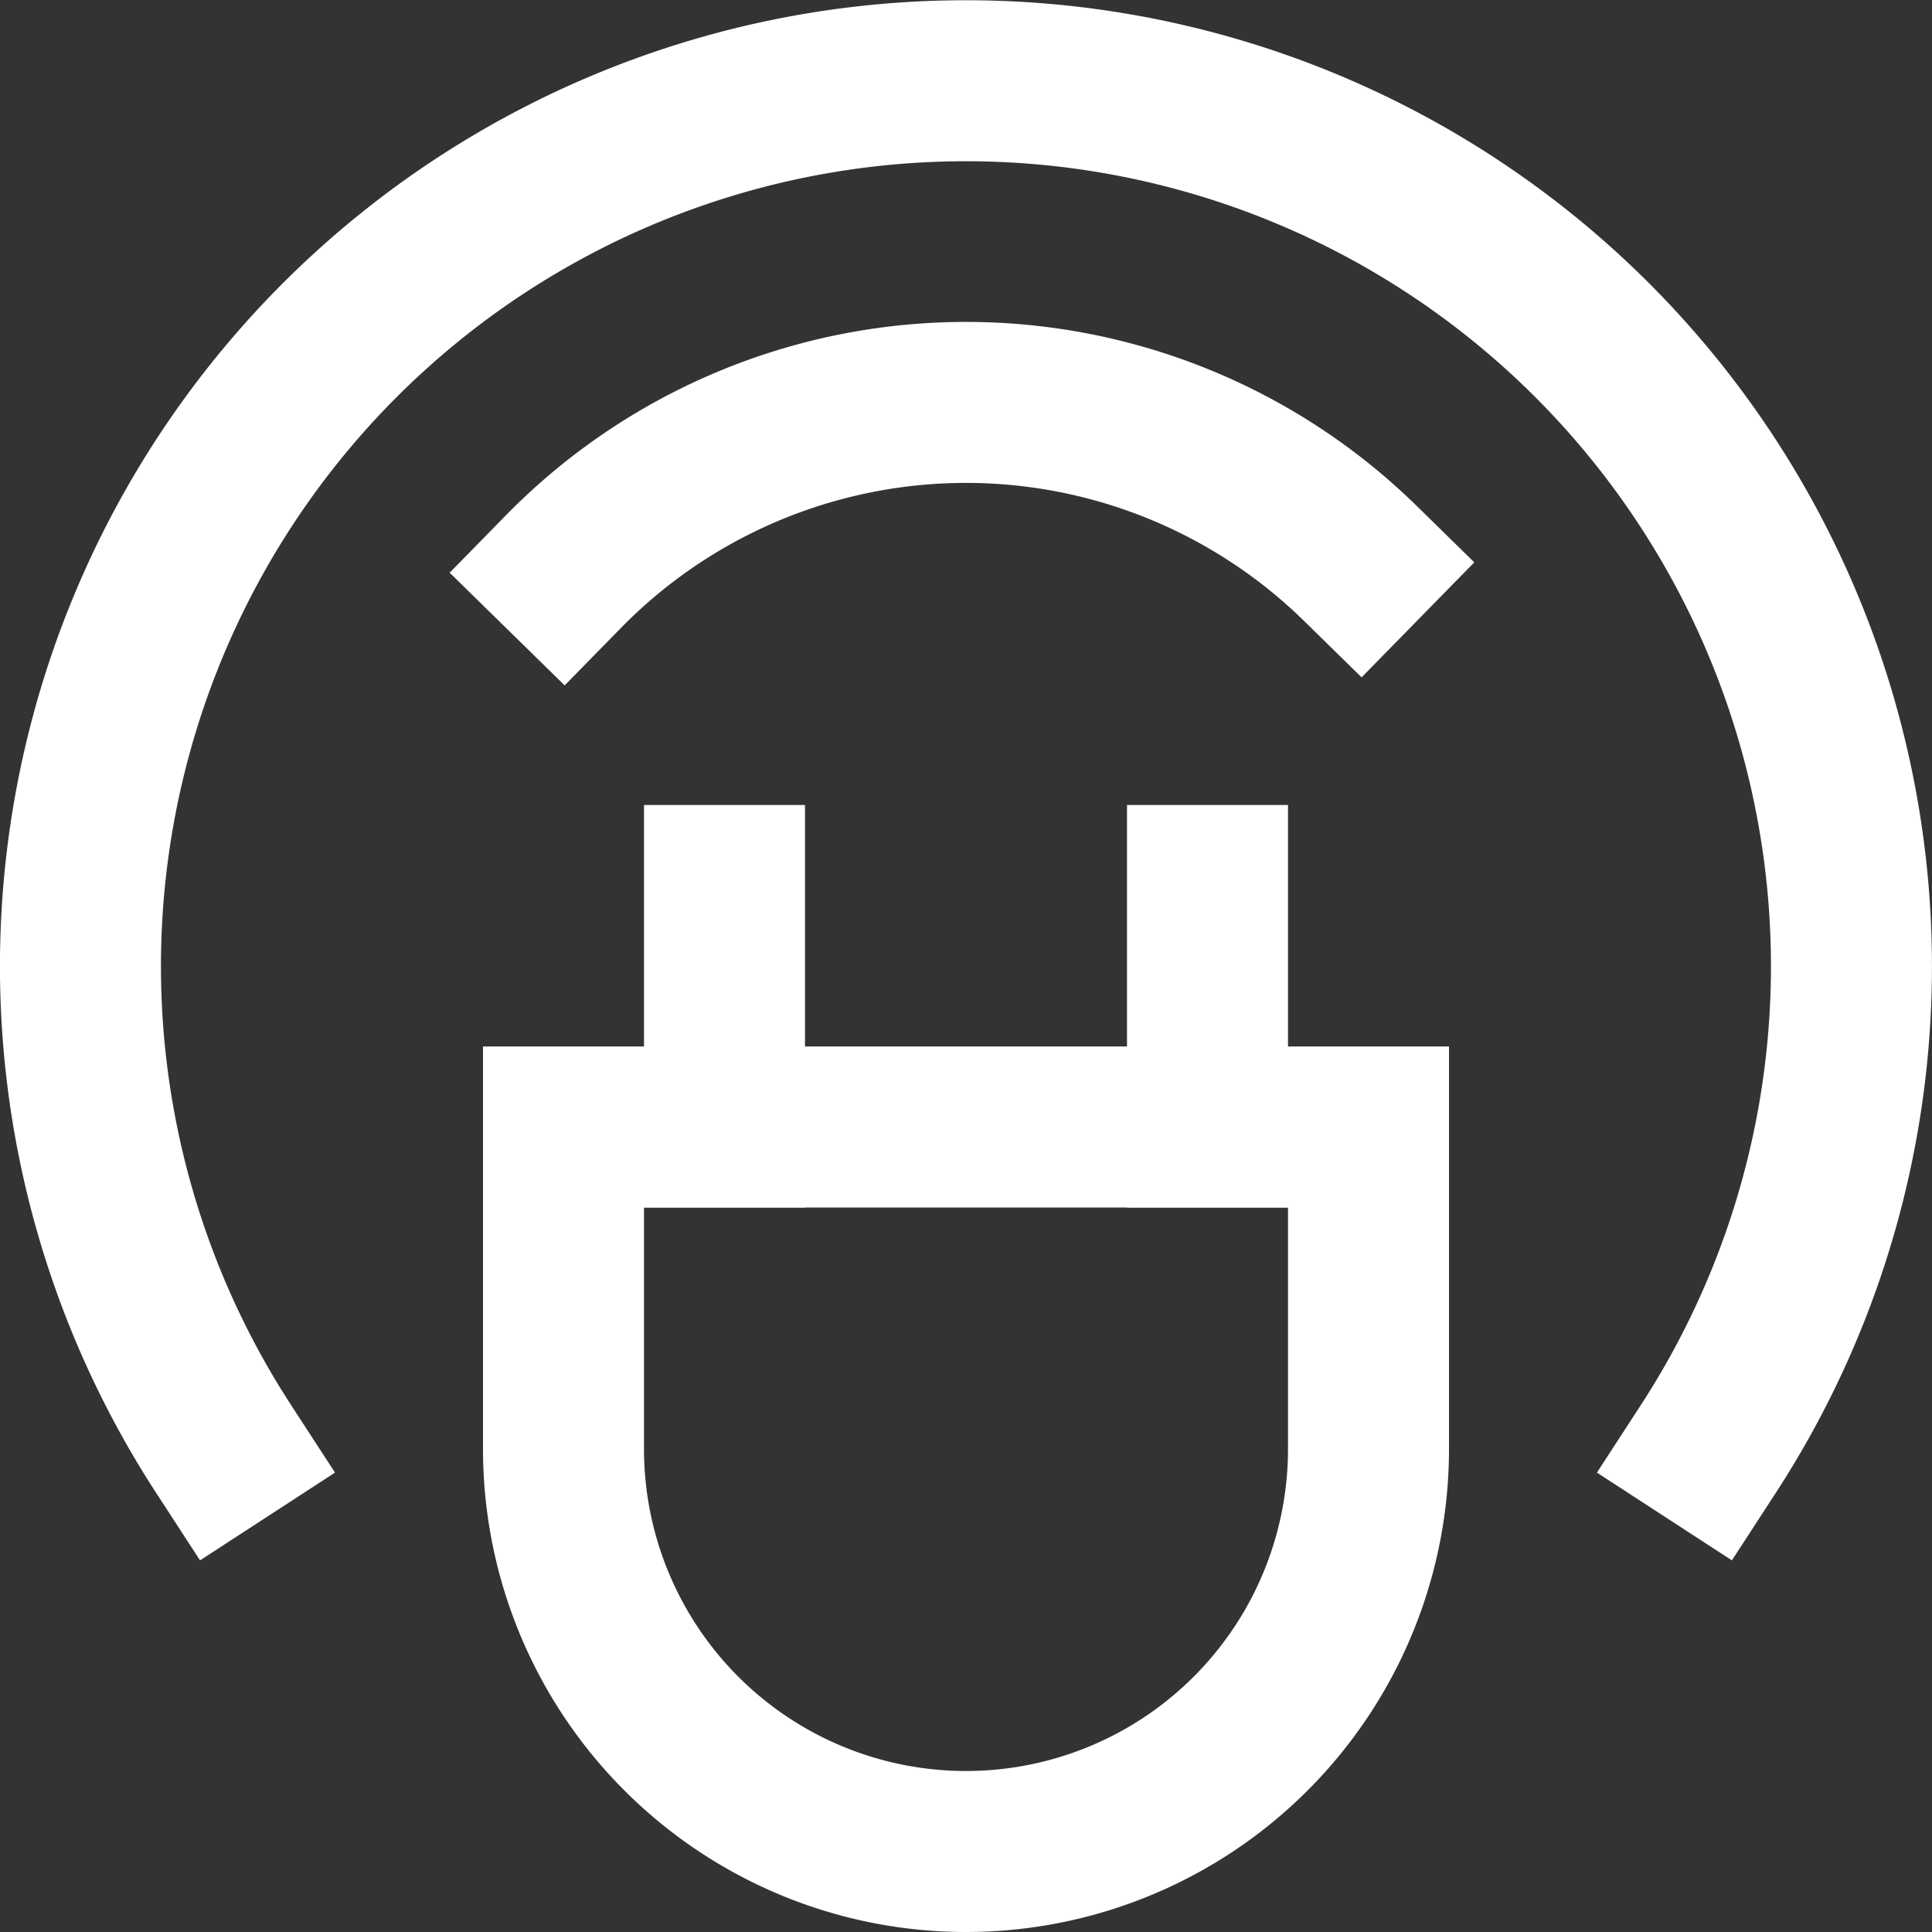
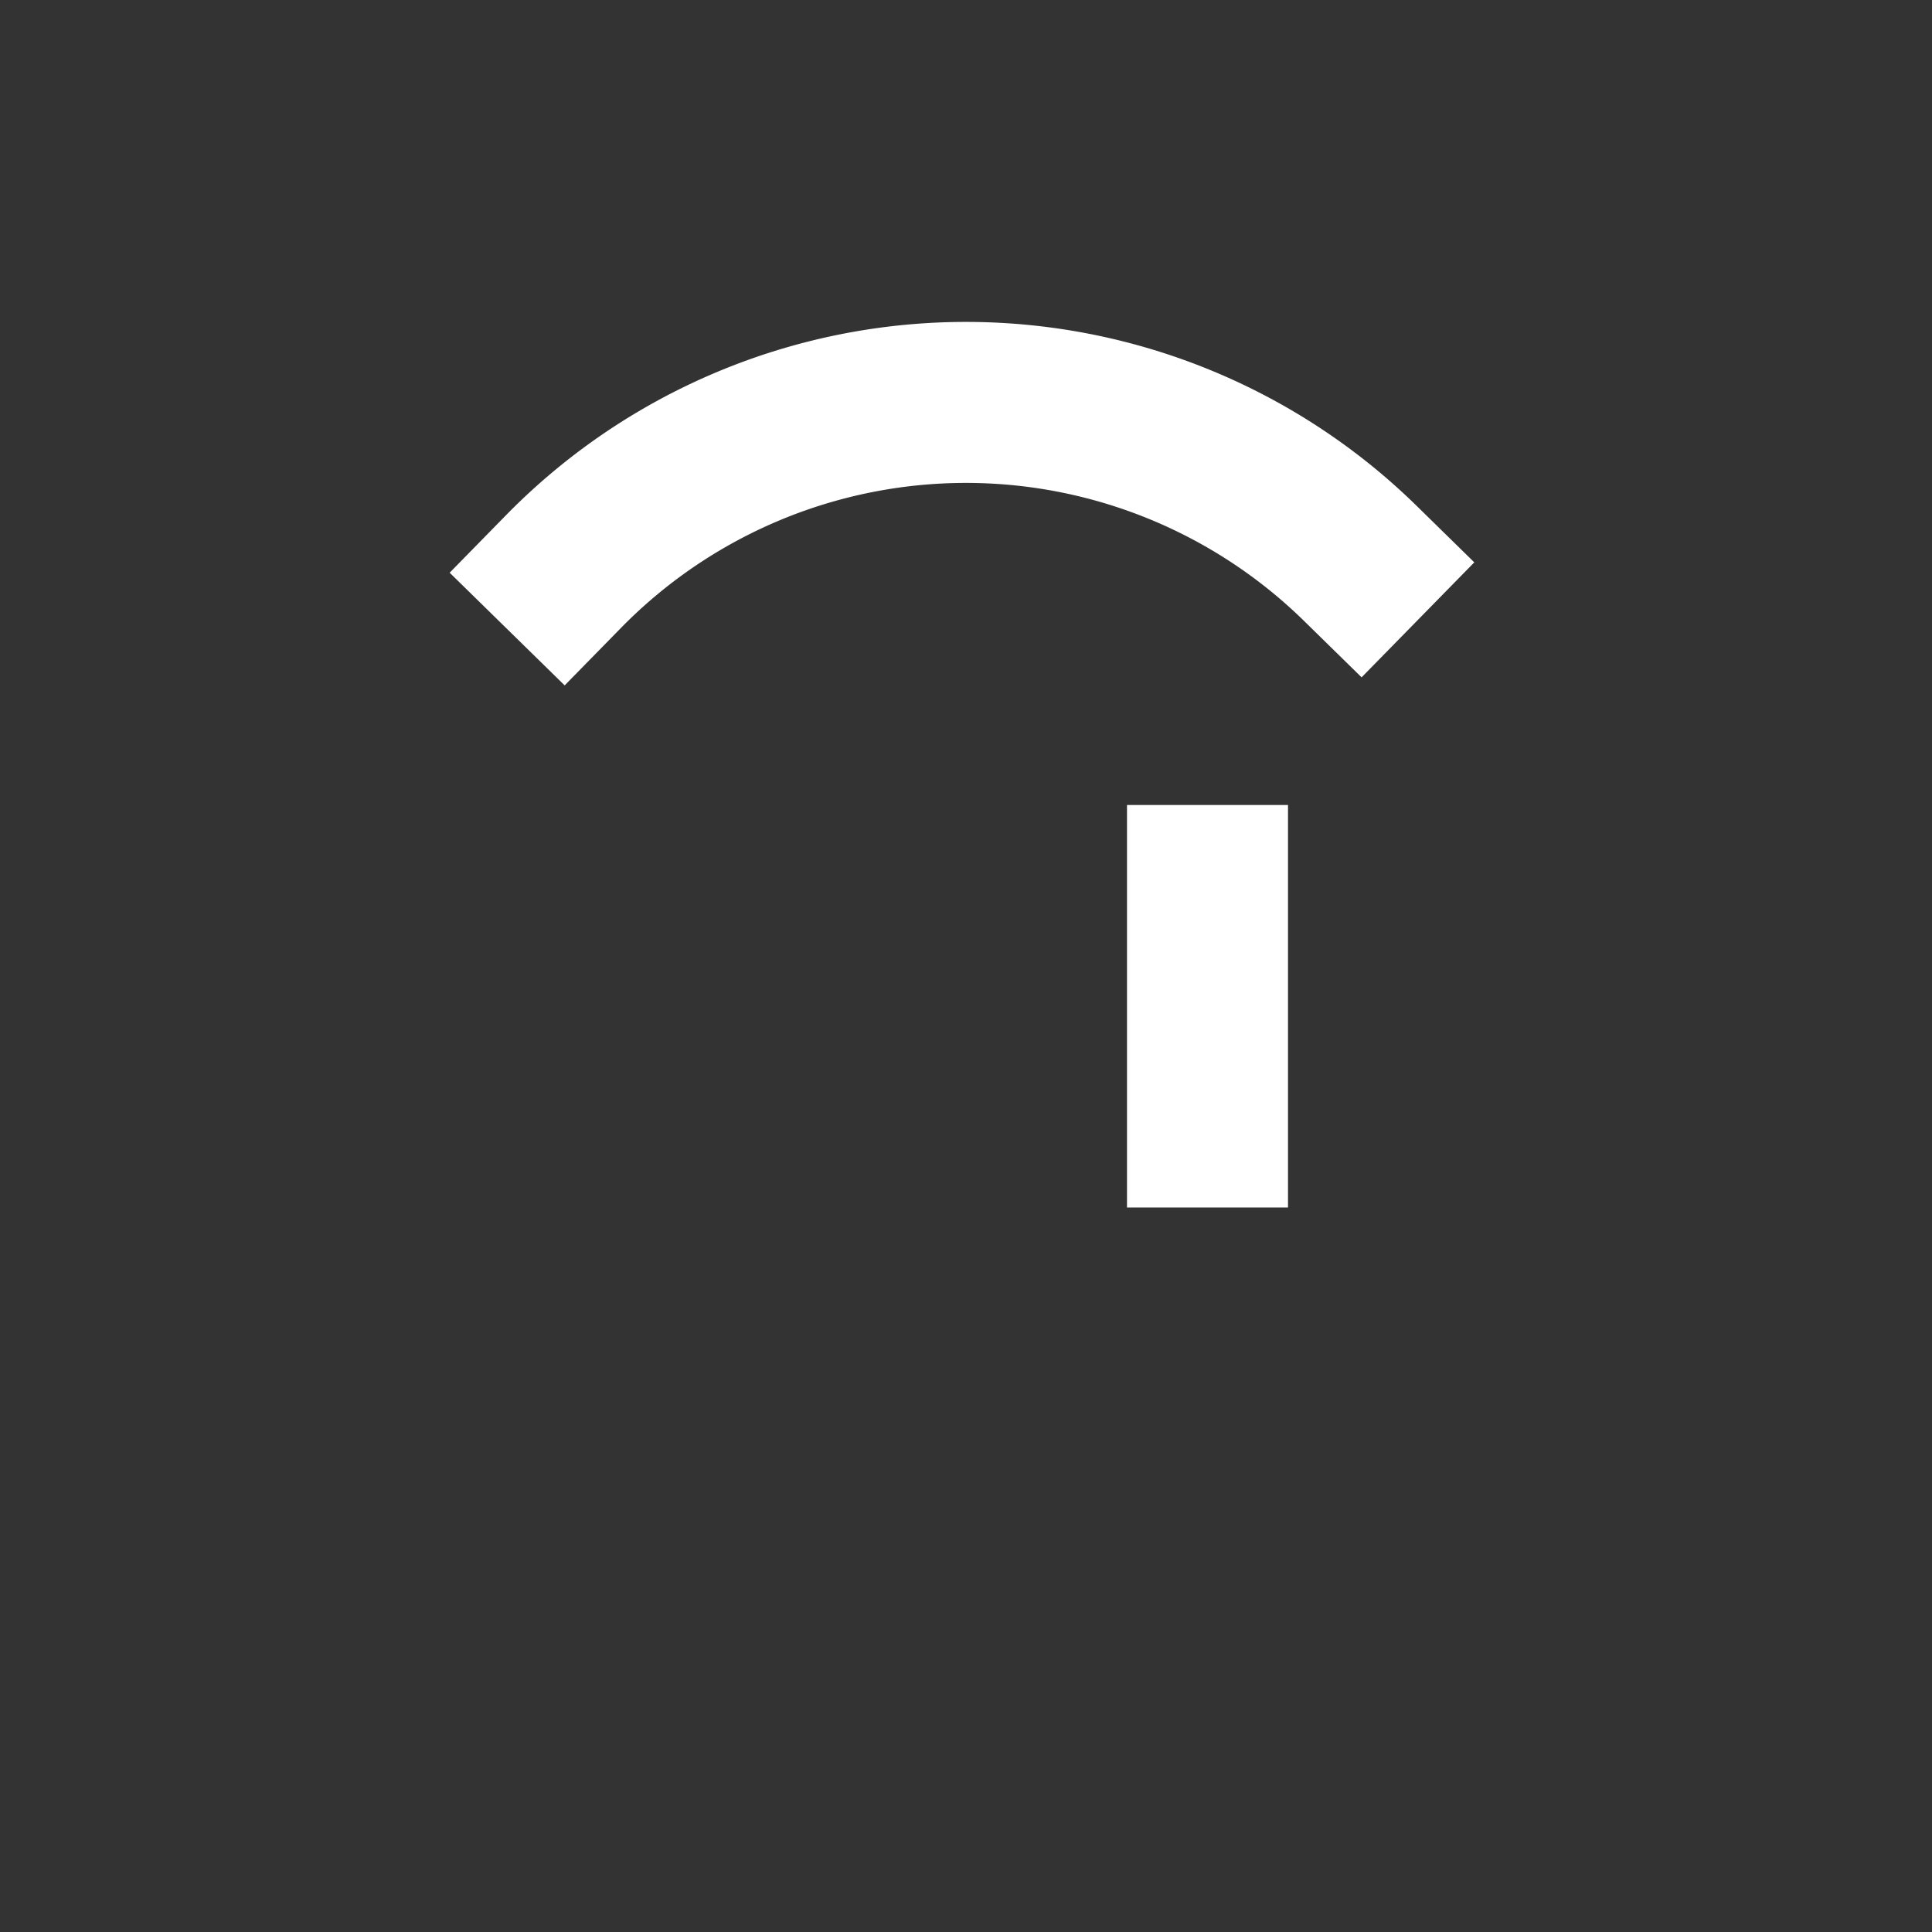
<svg xmlns="http://www.w3.org/2000/svg" width="24" height="24" viewBox="0 0 24 24">
  <rect x="0" y="0" width="24" height="24" fill="#333333" stroke="none" />
  <g class="nc-icon-wrapper" stroke-linecap="square" stroke-linejoin="miter" stroke-width="2" fill="#ffffff" stroke="#ffffff">
-     <path d="M7,14H17a0,0,0,0,1,0,0v4a5,5,0,0,1-5,5h0a5,5,0,0,1-5-5V14a0,0,0,0,1,0,0Z" fill="none" stroke="#ffffff" stroke-miterlimit="10" />
-     <line x1="9" y1="14" x2="9" y2="11" fill="none" stroke="#ffffff" stroke-miterlimit="10" />
    <line x1="15" y1="14" x2="15" y2="11" fill="none" stroke="#ffffff" stroke-miterlimit="10" />
-     <path d="M2.778,18a11,11,0,1,1,18.443,0" fill="none" stroke-miterlimit="10" data-color="color-2" />
    <path d="M7,7.1A7,7,0,0,1,16.9,7" fill="none" stroke-miterlimit="10" data-color="color-2" />
  </g>
</svg>